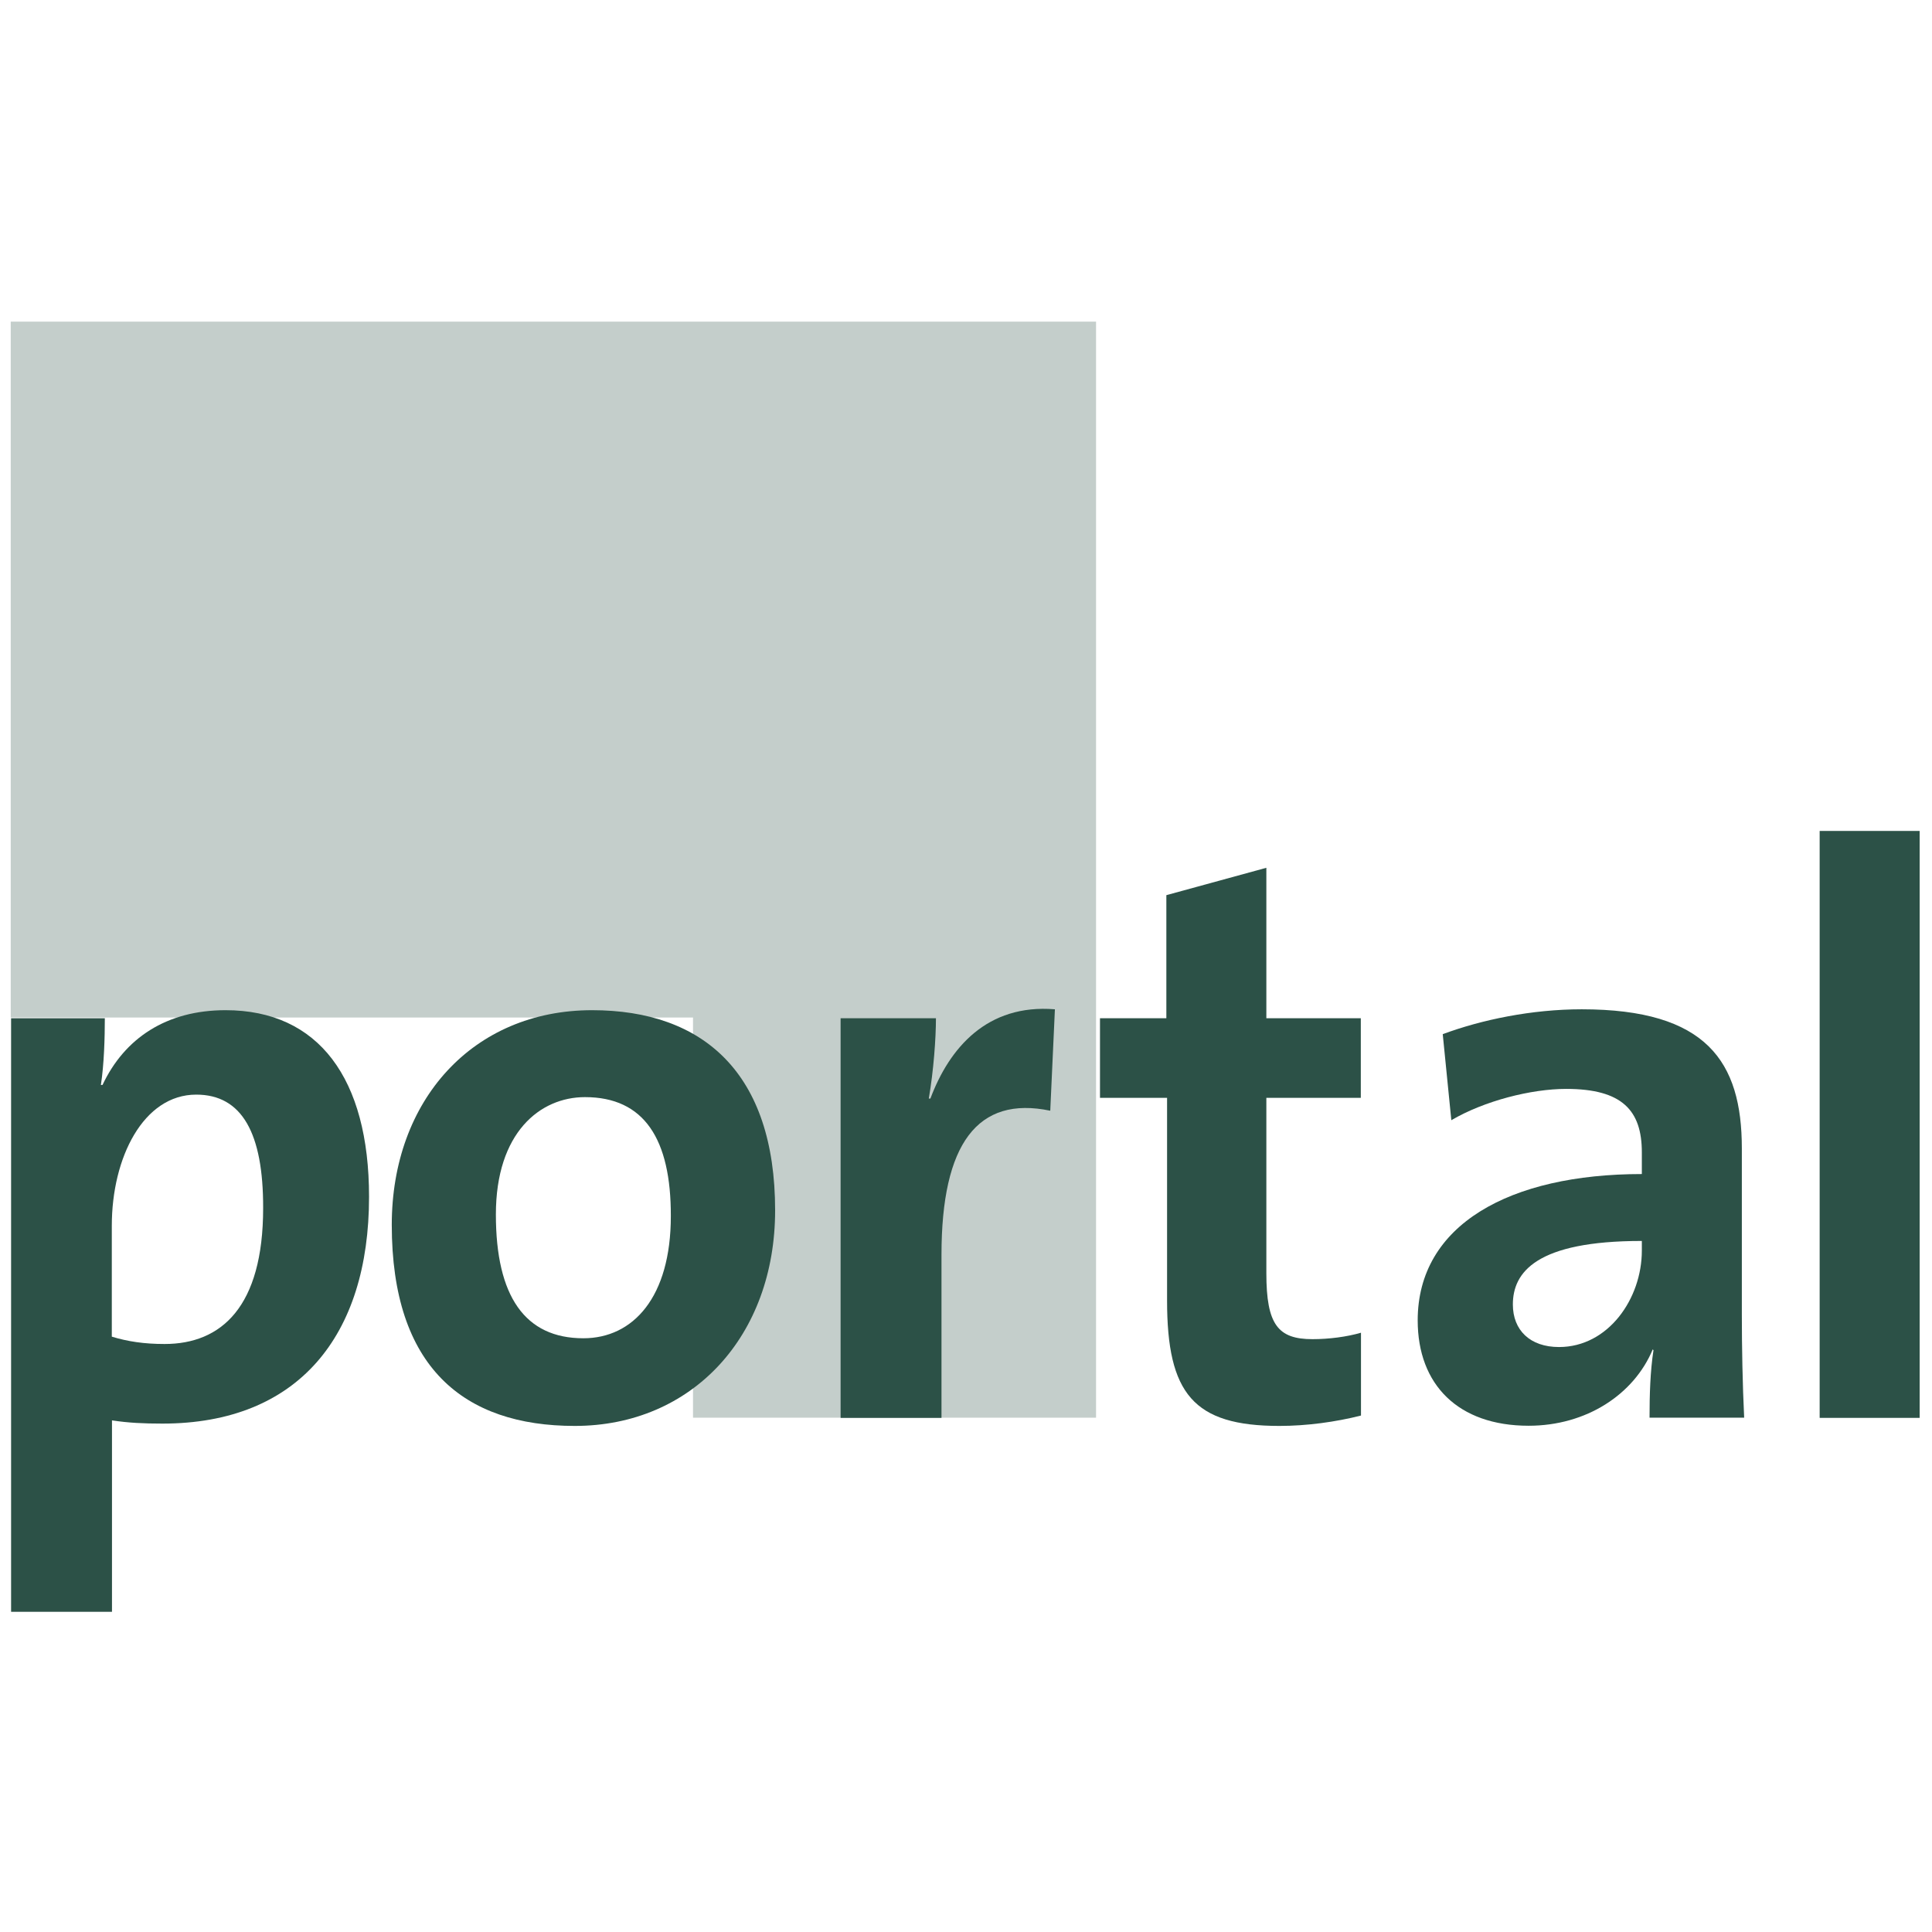
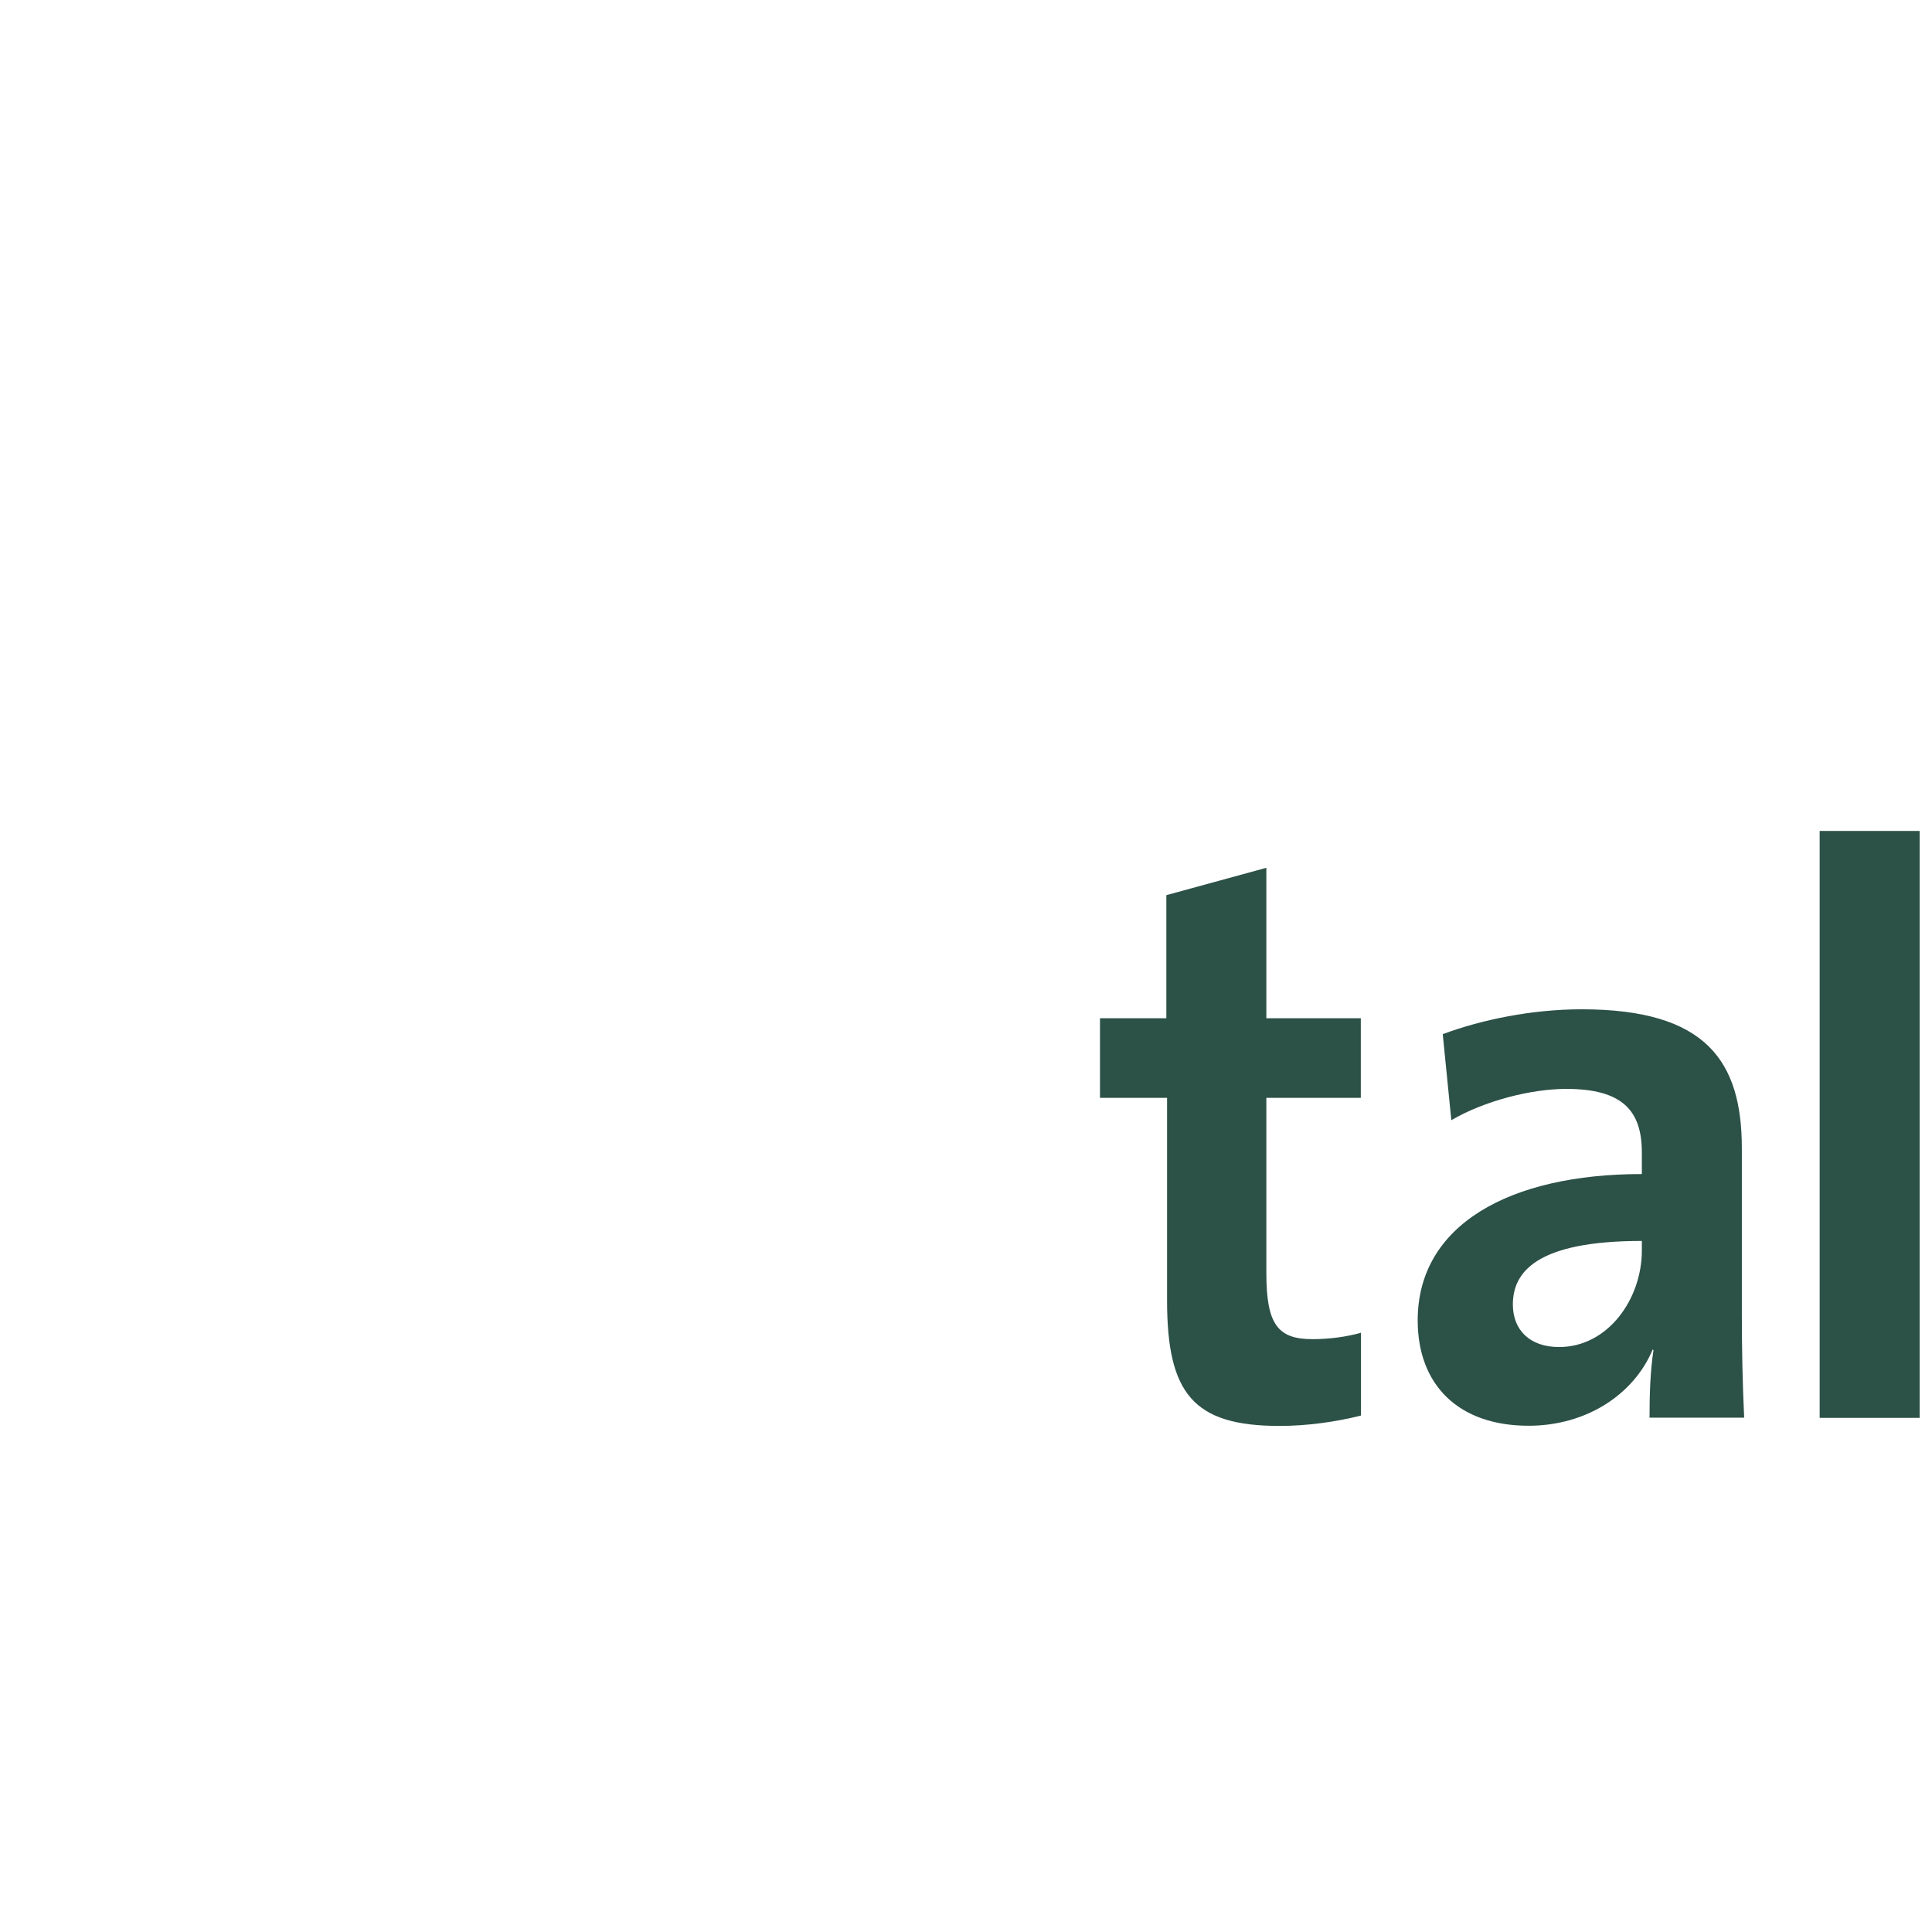
<svg xmlns="http://www.w3.org/2000/svg" version="1.1" width="1080" height="1080">
  <svg version="1.1" id="SvgjsSvg1120" x="0px" y="0px" viewBox="0 0 1080 1080" style="enable-background:new 0 0 1080 1080;" xml:space="preserve">
    <style type="text/css">
	.st0{opacity:0.28;fill:#2C5147;}
	.st1{fill:#2C5147;}
</style>
-     <polygon class="st0" points="6,179.8 6,568.8 6,568.8 6,568.8 387.4,568.8 387.4,792.5 612.7,792.5 612.7,179.8 " />
-     <path class="st1" d="M90.8,795.8c-10.6,0-19-0.4-28.2-1.8v107H6.2V569.2h52.4c0,10.8-0.4,25.6-2.2,37.3h0.9  c12.3-26.1,35.7-41.8,68.8-41.8c52,0,80.2,38.2,80.2,104.3C206.3,746.8,166.6,795.8,90.8,795.8 M109.7,611.9  c-29.5,0-47.2,35.1-47.2,73.3v62c8.8,2.7,18.1,4.1,29.5,4.1c31.7,0,55.1-20.7,55.1-76C147.2,633.5,135.3,611.9,109.7,611.9" />
-     <path class="st1" d="M321.3,797.1c-62.1,0-102.3-32.8-102.3-112.4c0-69.7,45.4-120,112-120c62.1,0,102.3,35.1,102.3,111.9  C433.3,746.8,387,797.1,321.3,797.1 M327,613.3c-25.1,0-49.8,19.8-49.8,65.6c0,45.8,16.3,69.2,48.9,69.2c27.8,0,48.9-22.9,48.9-68.3  C375.1,636.7,360.1,613.3,327,613.3" />
-     <path class="st1" d="M587.1,620.9c-40.6-8.5-60.8,18.4-60.8,80.5v91.2h-56.4V569.2h53.3c0,11.2-1.3,29.2-4,44.9h0.9  c10.6-28.3,31.7-53,69.6-49.9L587.1,620.9z" />
    <path class="st1" d="M715.2,797.1c-48,0-62.8-18-62.8-70.1V613.7h-37.5v-44.5h37.1v-68.8l55.9-15.3v84.1h52.8v44.5h-52.8v98  c0,28.8,6.5,36.9,25.8,36.9c9.2,0,19.2-1.3,27.1-3.6v46.3C746.6,794.9,730.5,797.1,715.2,797.1" />
    <path class="st1" d="M922.1,792.6c0-13,0.4-26.1,2.2-37.8l-0.4-0.5c-10.5,25.2-37.1,42.7-69.4,42.7c-39.3,0-62-22.9-62-58.9  c0-53.5,51.5-81.8,125.3-81.8v-12.1c0-23.4-10.9-35.5-42.3-35.5c-19.6,0-45.8,6.7-64.2,17.5l-4.8-48.1c21.8-8.1,49.8-13.9,77.7-13.9  c69.8,0,89.5,29.2,89.5,77.8v93c0,18,0.4,39.1,1.3,57.5H922.1z M917.7,693.7c-58.9,0-72,17.5-72,35.5c0,14.4,9.6,23.8,25.8,23.8  c27.5,0,46.3-27,46.3-53.9V693.7z" />
    <rect x="1017.2" y="464.5" class="st1" width="55.9" height="328.1" />
  </svg>
  <style>@media (prefers-color-scheme: light) { :root { filter: none; } }
@media (prefers-color-scheme: dark) { :root { filter: none; } }
</style>
</svg>